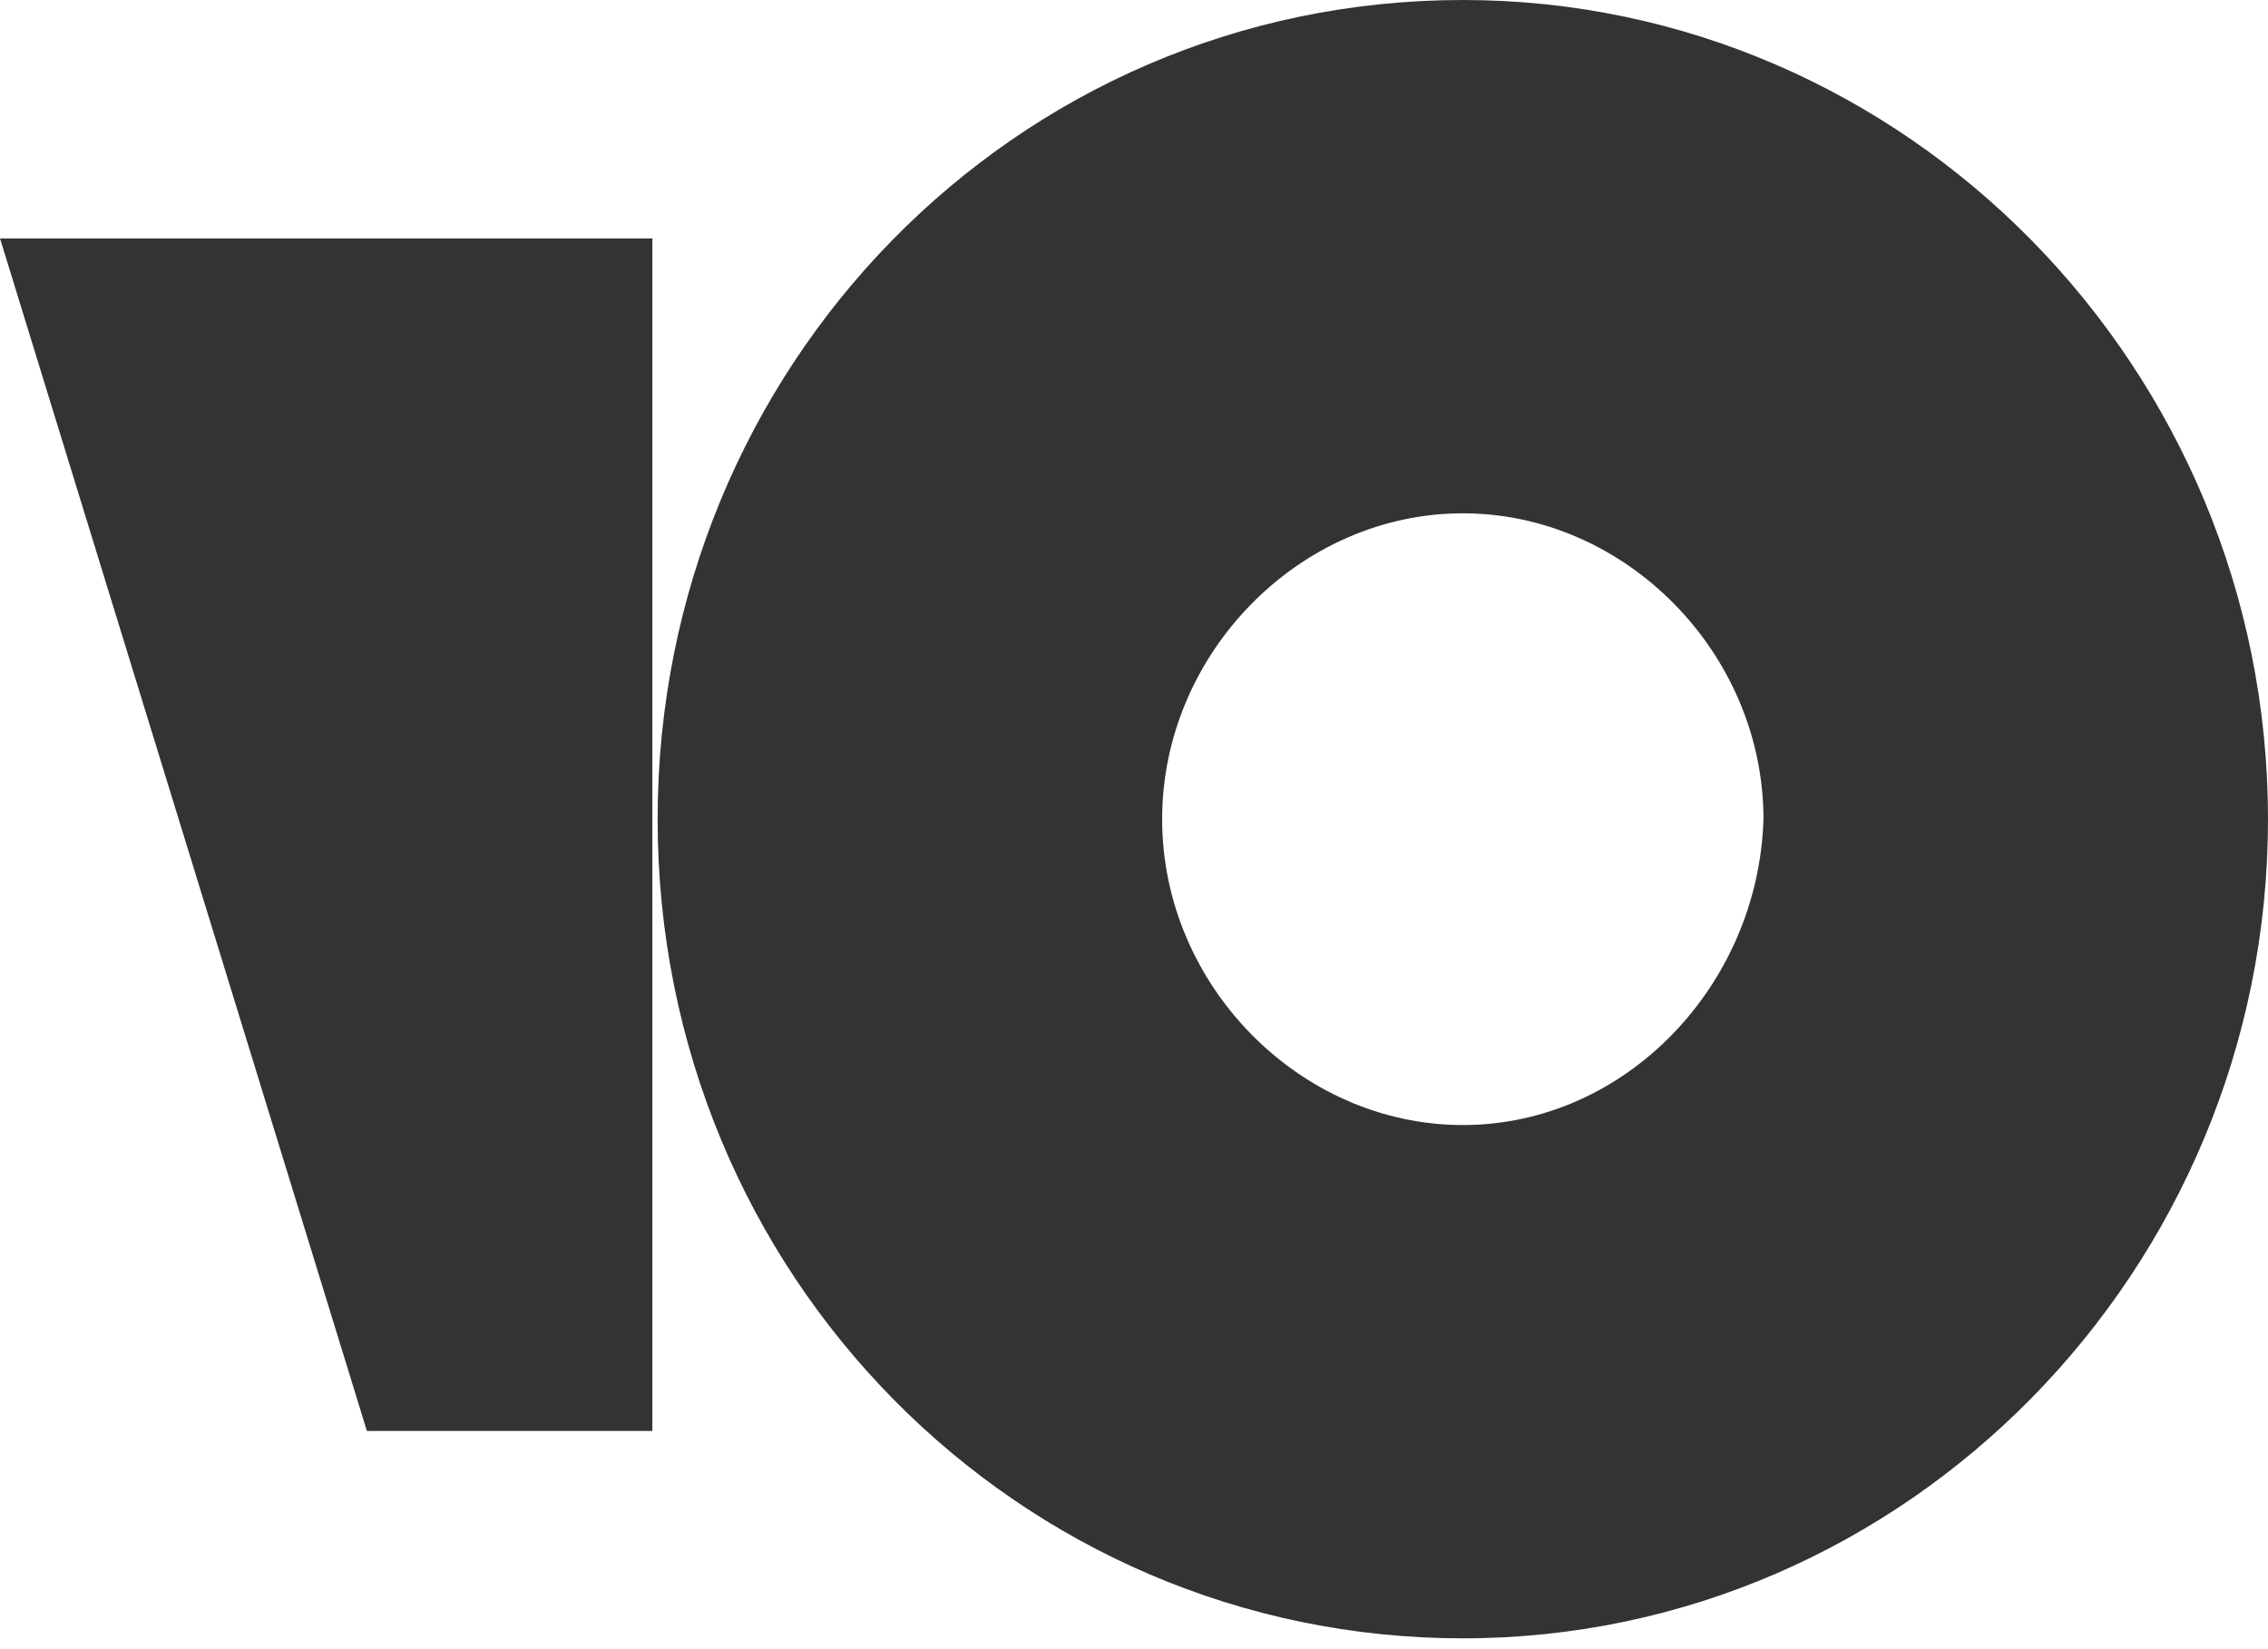
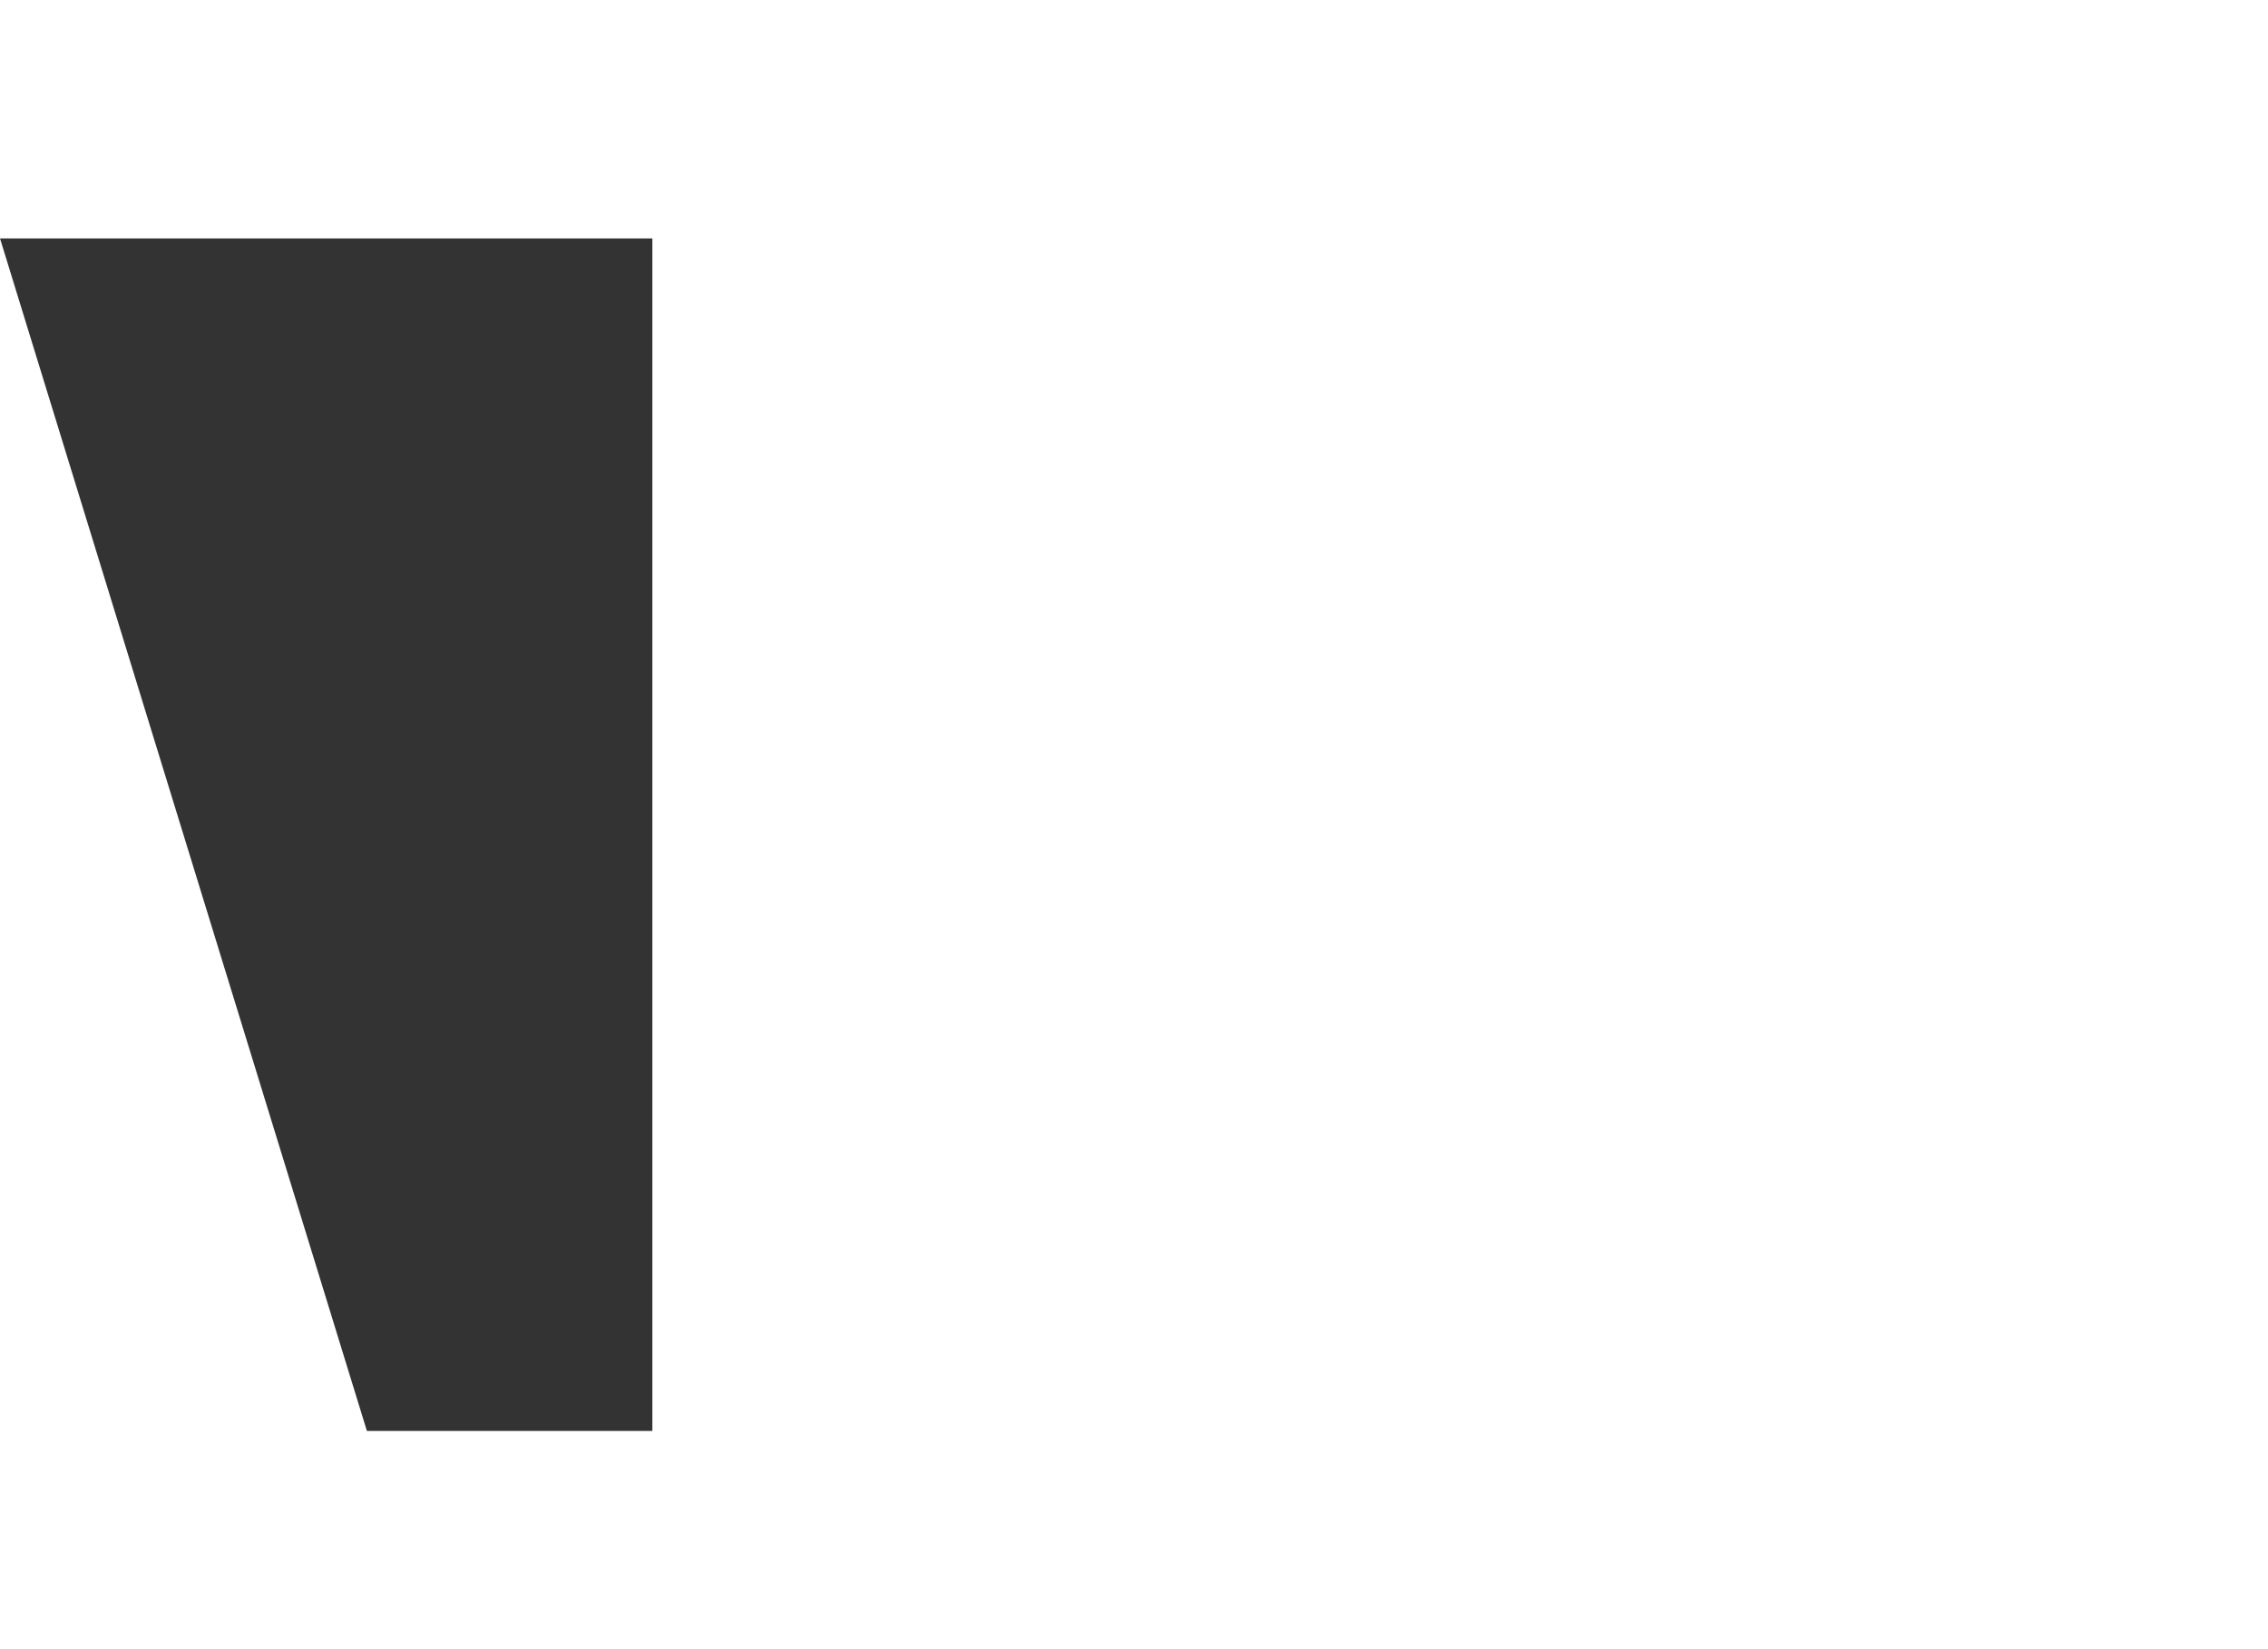
<svg xmlns="http://www.w3.org/2000/svg" width="22" height="16" viewBox="0 0 22 16" fill="none">
  <g clip-path="url(#clip0_52_630)">
-     <path d="M14.19 0C9.839 0 6.379 3.571 6.379 7.948C6.379 12.374 9.889 15.895 14.19 15.895C18.49 15.895 22 12.324 22 7.948C22 3.571 18.49 0 14.19 0ZM14.19 10.915C12.608 10.915 11.273 9.557 11.273 7.948C11.273 6.338 12.608 4.98 14.19 4.98C15.771 4.98 17.106 6.338 17.106 7.948C17.057 9.557 15.771 10.915 14.19 10.915Z" fill="#333333" />
-     <path d="M6.328 2.313V13.883H3.559L0 2.313H6.328Z" fill="#333333" />
+     <path d="M6.328 2.313V13.883H3.559L0 2.313H6.328" fill="#333333" />
  </g>
  <defs>
    <clipPath id="clip0_52_630">
      <rect width="22" height="16" fill="white" />
    </clipPath>
  </defs>
</svg>